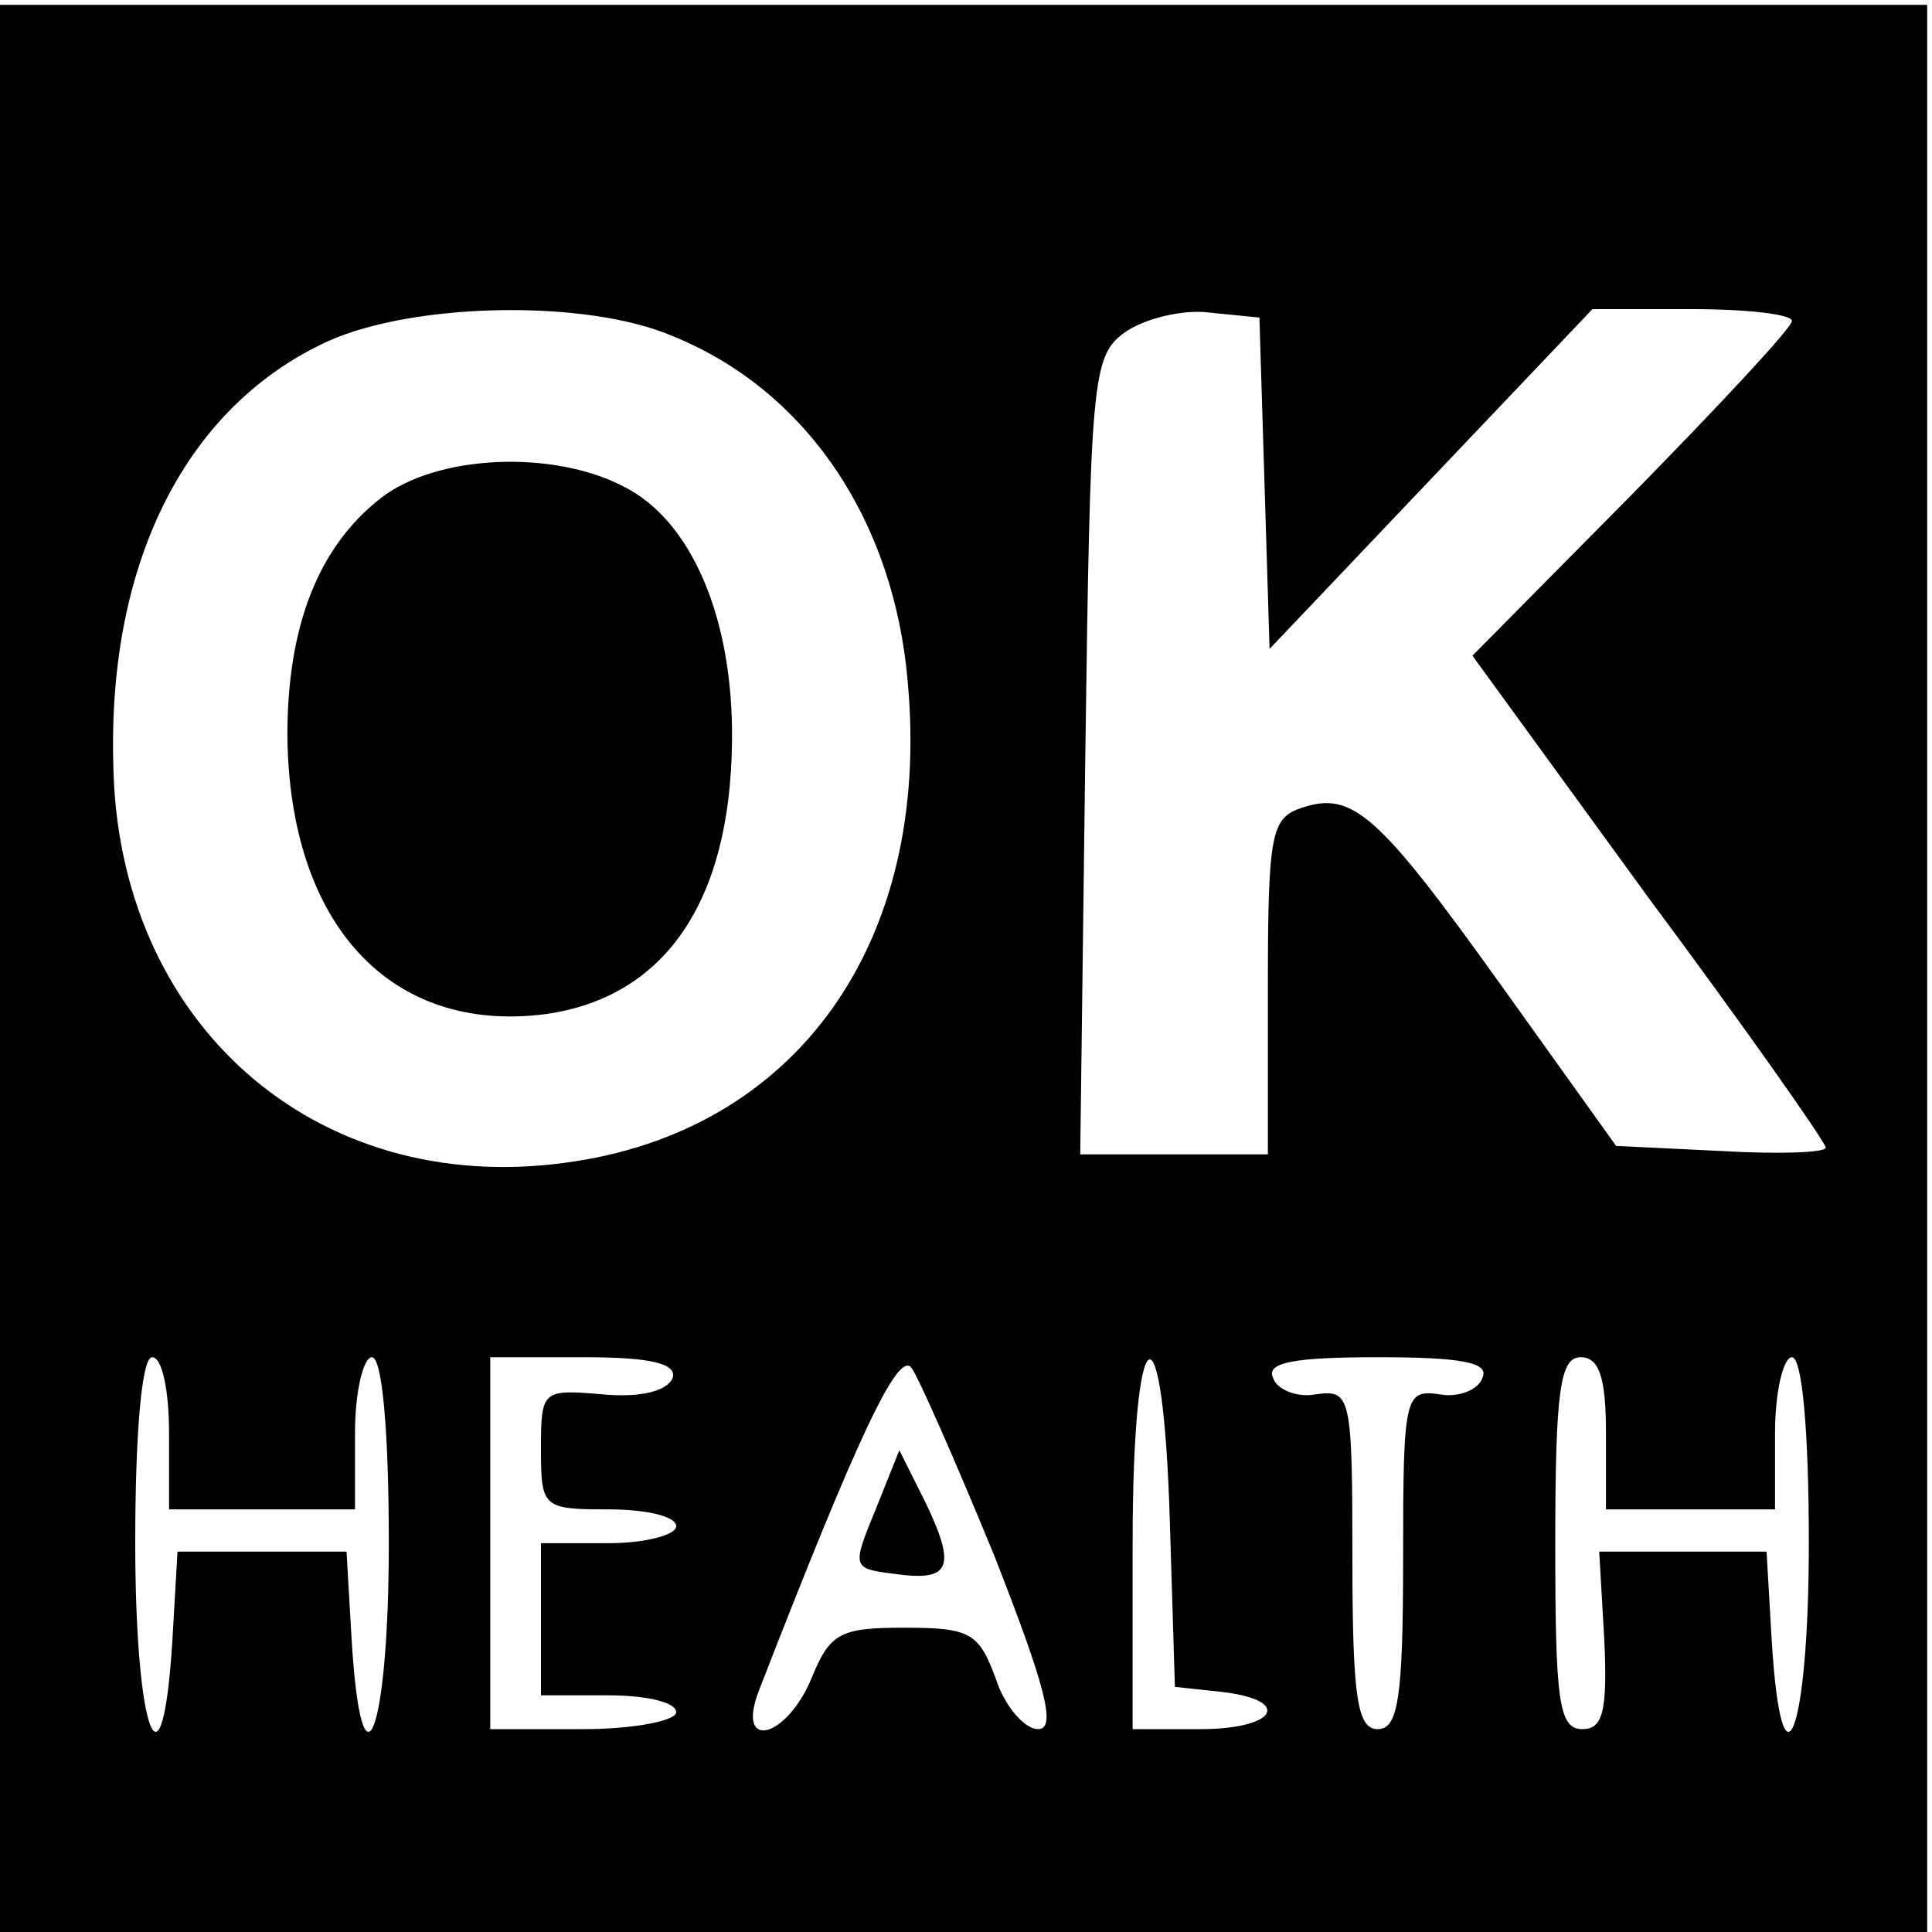
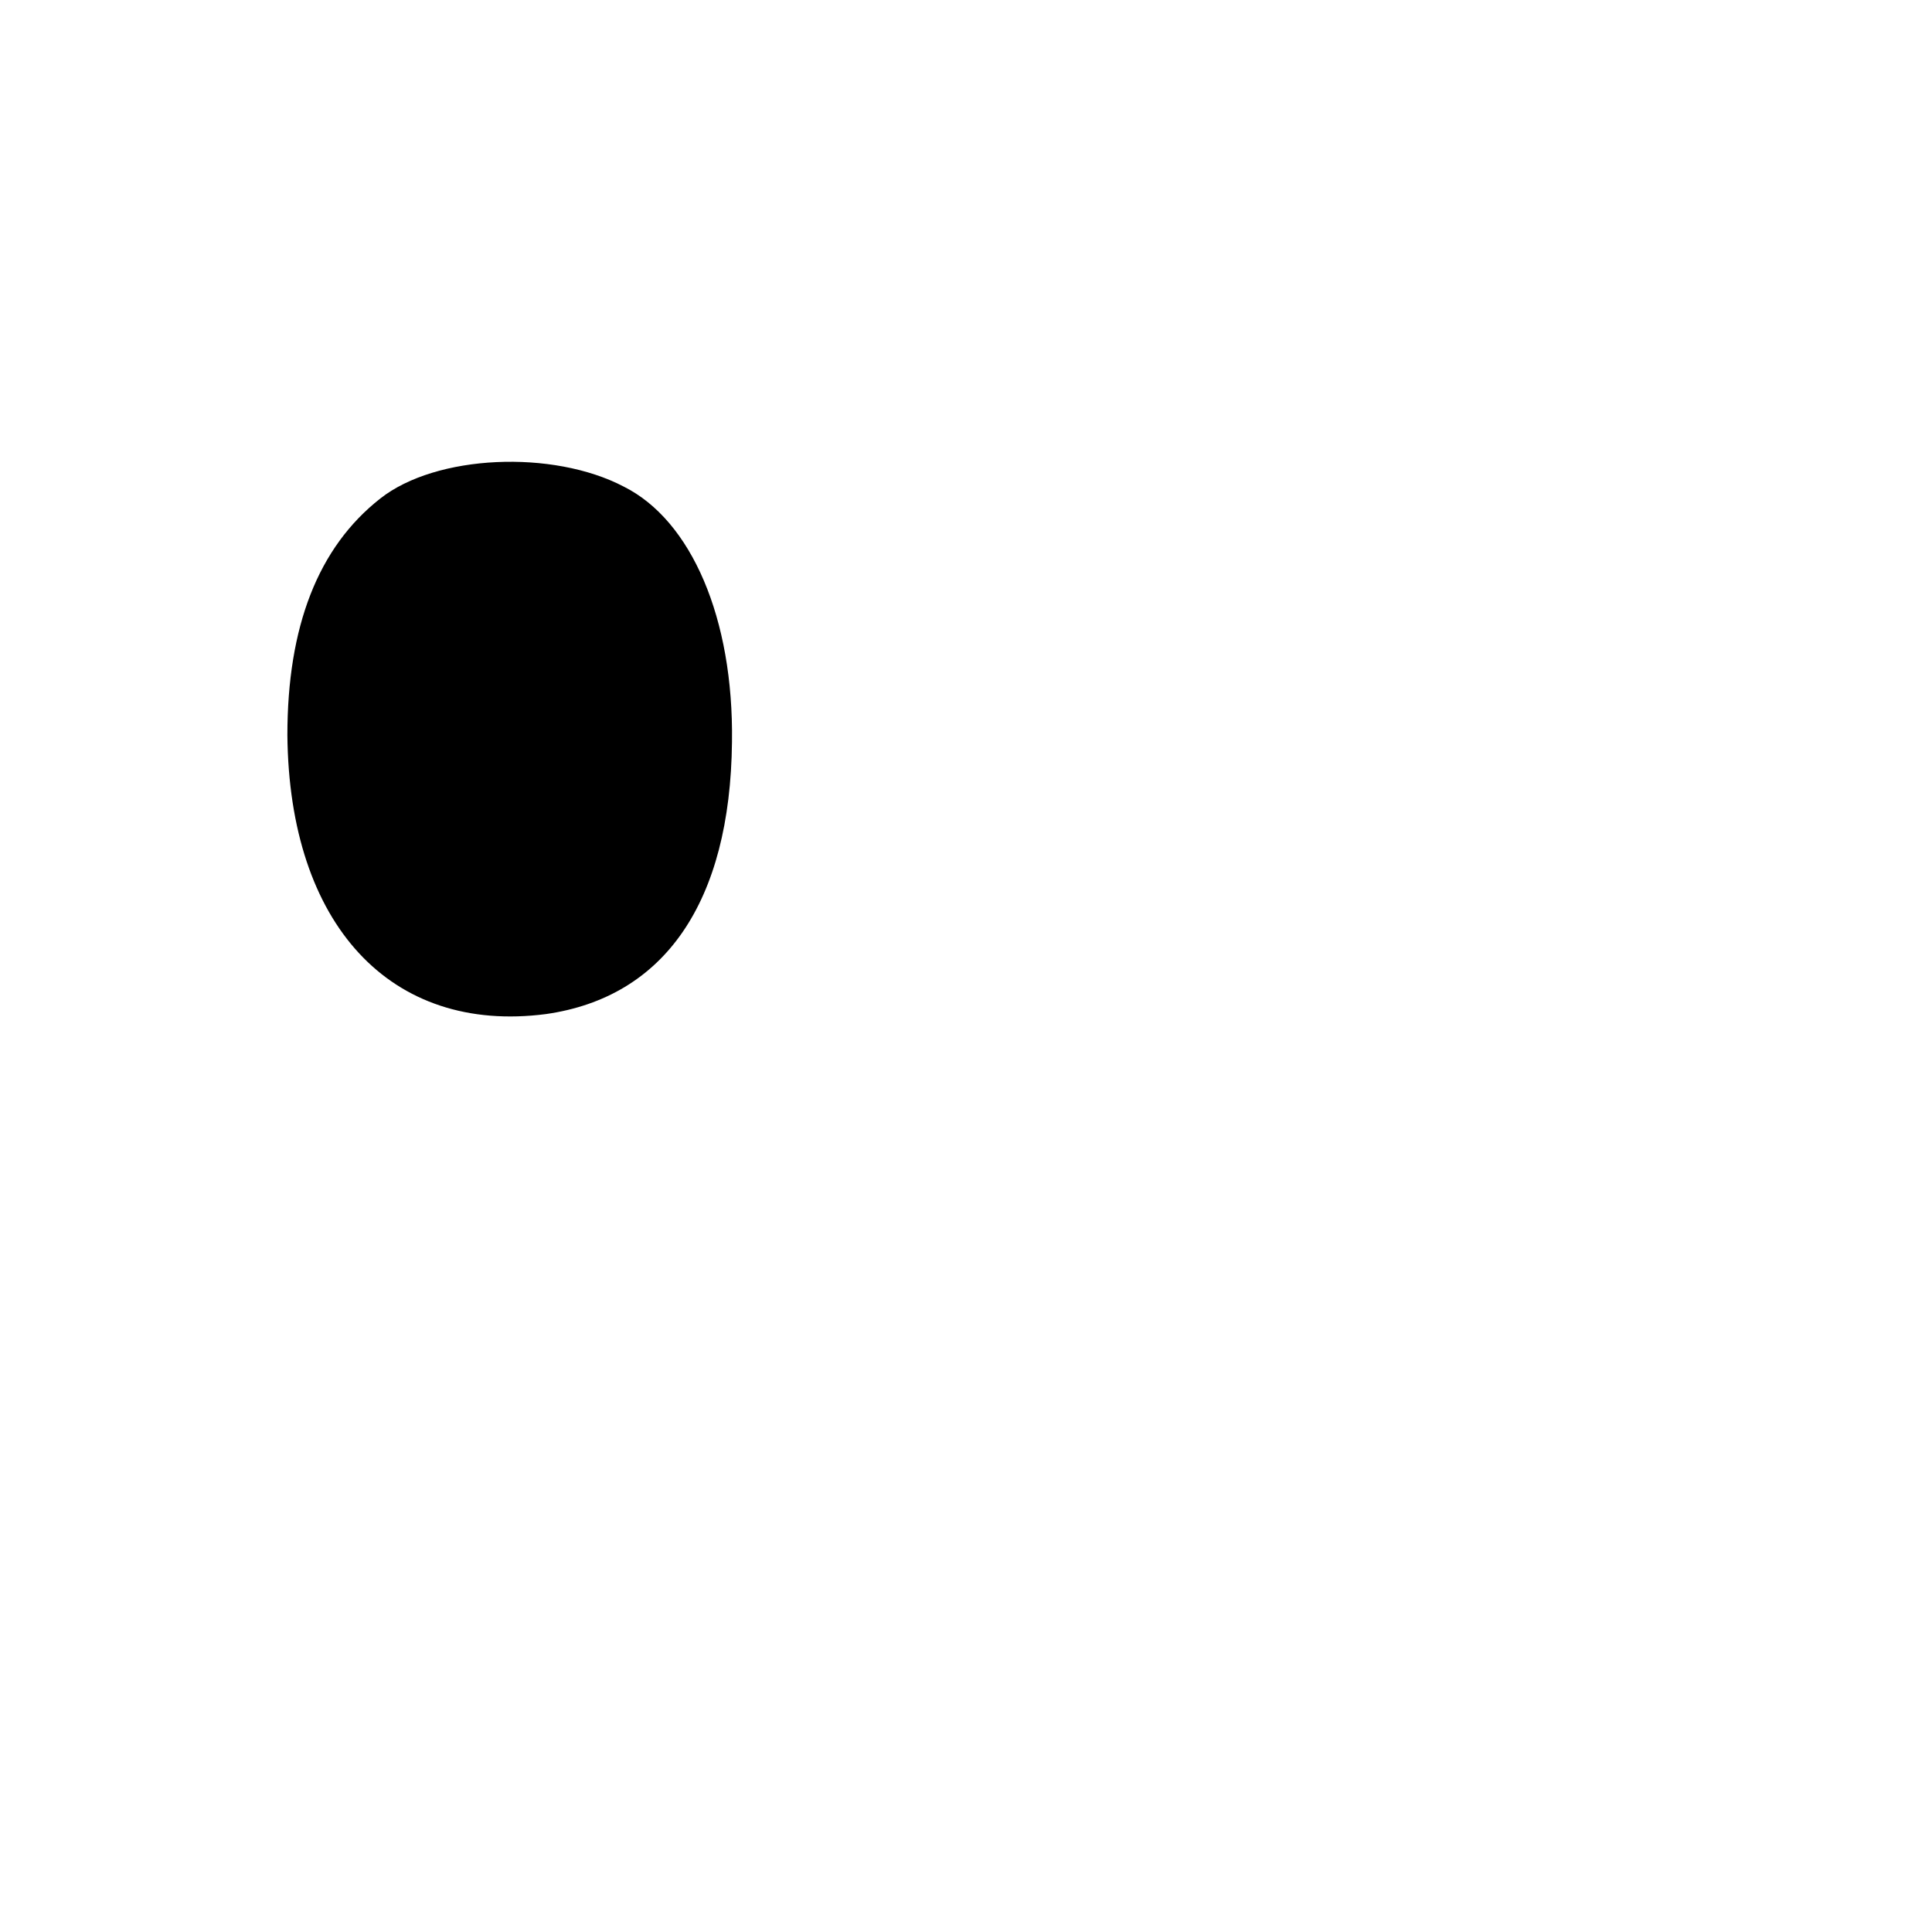
<svg xmlns="http://www.w3.org/2000/svg" version="1.0" width="16pt" height="16pt" viewBox="0 0 16 16" preserveAspectRatio="xMidYMid meet">
  <g transform="translate(0,16) scale(0.014,-0.014)" fill="#000000" stroke="none">
-     <path d="M0 570 l0 -570 570 0 570 0 0 570 0 570 -570 0 -570 0 0 -570z m398 374 c79 -32 131 -109 139 -205 14 -154 -66 -266 -203 -284 -148 -20 -265 83 -267 237 -3 120 44 211 127 249 51 23 153 25 204 3z m350 -87 l3 -98 95 100 96 101 59 0 c32 0 59 -3 59 -7 0 -4 -43 -50 -95 -103 l-94 -95 104 -143 c58 -78 105 -145 105 -148 0 -3 -28 -4 -62 -2 l-62 3 -68 95 c-73 102 -88 115 -118 105 -18 -6 -20 -15 -20 -106 l0 -99 -56 0 -55 0 3 236 c3 222 4 236 23 250 11 8 34 14 50 12 l30 -3 3 -98z m-648 -562 l0 -45 55 0 55 0 0 45 c0 25 5 45 10 45 6 0 10 -43 10 -110 0 -112 -16 -155 -22 -57 l-3 52 -50 0 -50 0 -3 -52 c-6 -98 -22 -55 -22 57 0 67 4 110 10 110 6 0 10 -20 10 -45z m298 33 c-3 -8 -19 -12 -41 -10 -36 3 -37 3 -37 -32 0 -35 1 -36 40 -36 22 0 40 -4 40 -10 0 -5 -18 -10 -40 -10 l-40 0 0 -45 0 -45 40 0 c22 0 40 -4 40 -10 0 -5 -25 -10 -55 -10 l-55 0 0 110 0 110 56 0 c40 0 54 -4 52 -12z m190 -105 c31 -79 37 -103 26 -103 -8 0 -20 14 -25 30 -10 27 -15 30 -54 30 -38 0 -44 -3 -55 -30 -15 -36 -45 -43 -31 -7 59 152 82 200 90 191 4 -5 26 -55 49 -111z m104 20 l3 -98 28 -3 c42 -5 32 -22 -13 -22 l-40 0 0 110 c0 137 18 148 22 13z m185 85 c-2 -7 -14 -12 -25 -10 -21 3 -22 0 -22 -97 0 -83 -3 -101 -15 -101 -12 0 -15 18 -15 101 0 97 -1 100 -22 97 -11 -2 -23 3 -25 10 -4 9 13 12 62 12 49 0 66 -3 62 -12z m73 -33 l0 -45 50 0 50 0 0 45 c0 25 5 45 10 45 6 0 10 -43 10 -110 0 -112 -16 -155 -22 -57 l-3 52 -50 0 -49 0 3 -52 c2 -43 -1 -53 -13 -53 -14 0 -16 17 -16 110 0 91 3 110 15 110 11 0 15 -12 15 -45z" />
    <path d="M225 848 c-37 -29 -55 -76 -55 -140 1 -112 61 -177 153 -165 70 10 109 66 110 161 1 73 -24 131 -64 151 -42 22 -111 19 -144 -7z" />
-     <path d="M518 250 c-14 -34 -14 -35 10 -38 34 -5 38 3 20 41 l-16 32 -14 -35z" />
  </g>
</svg>